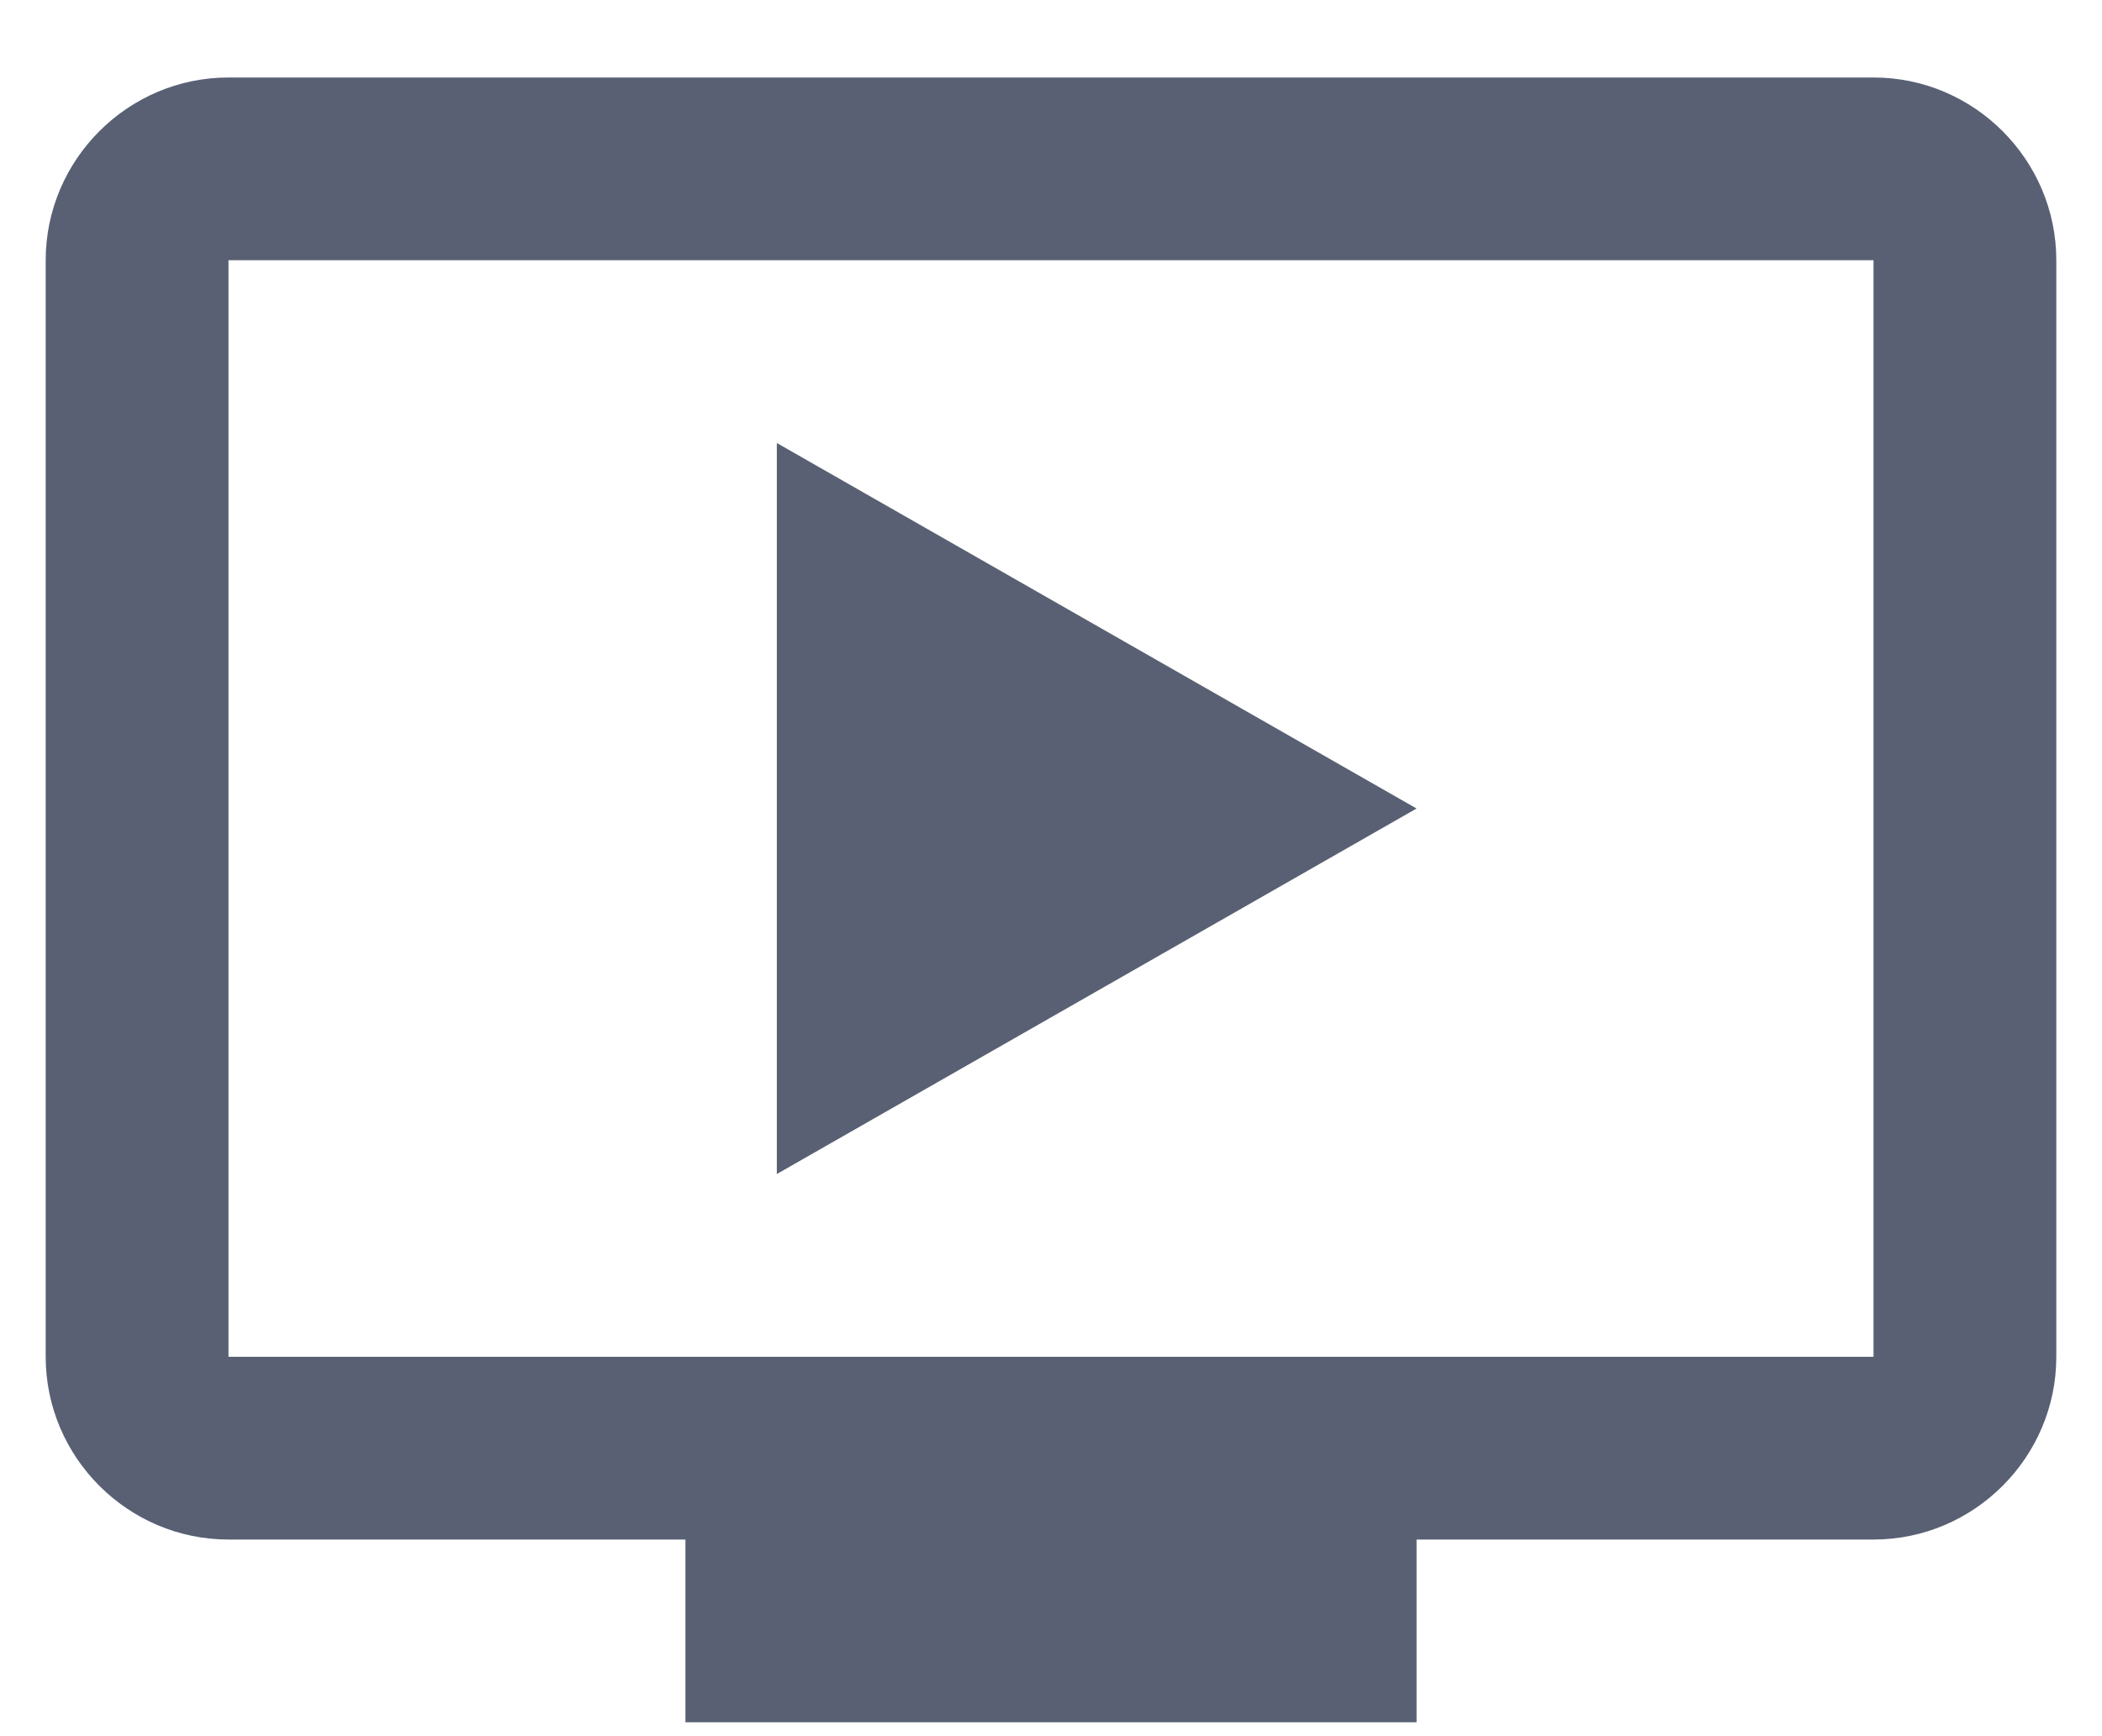
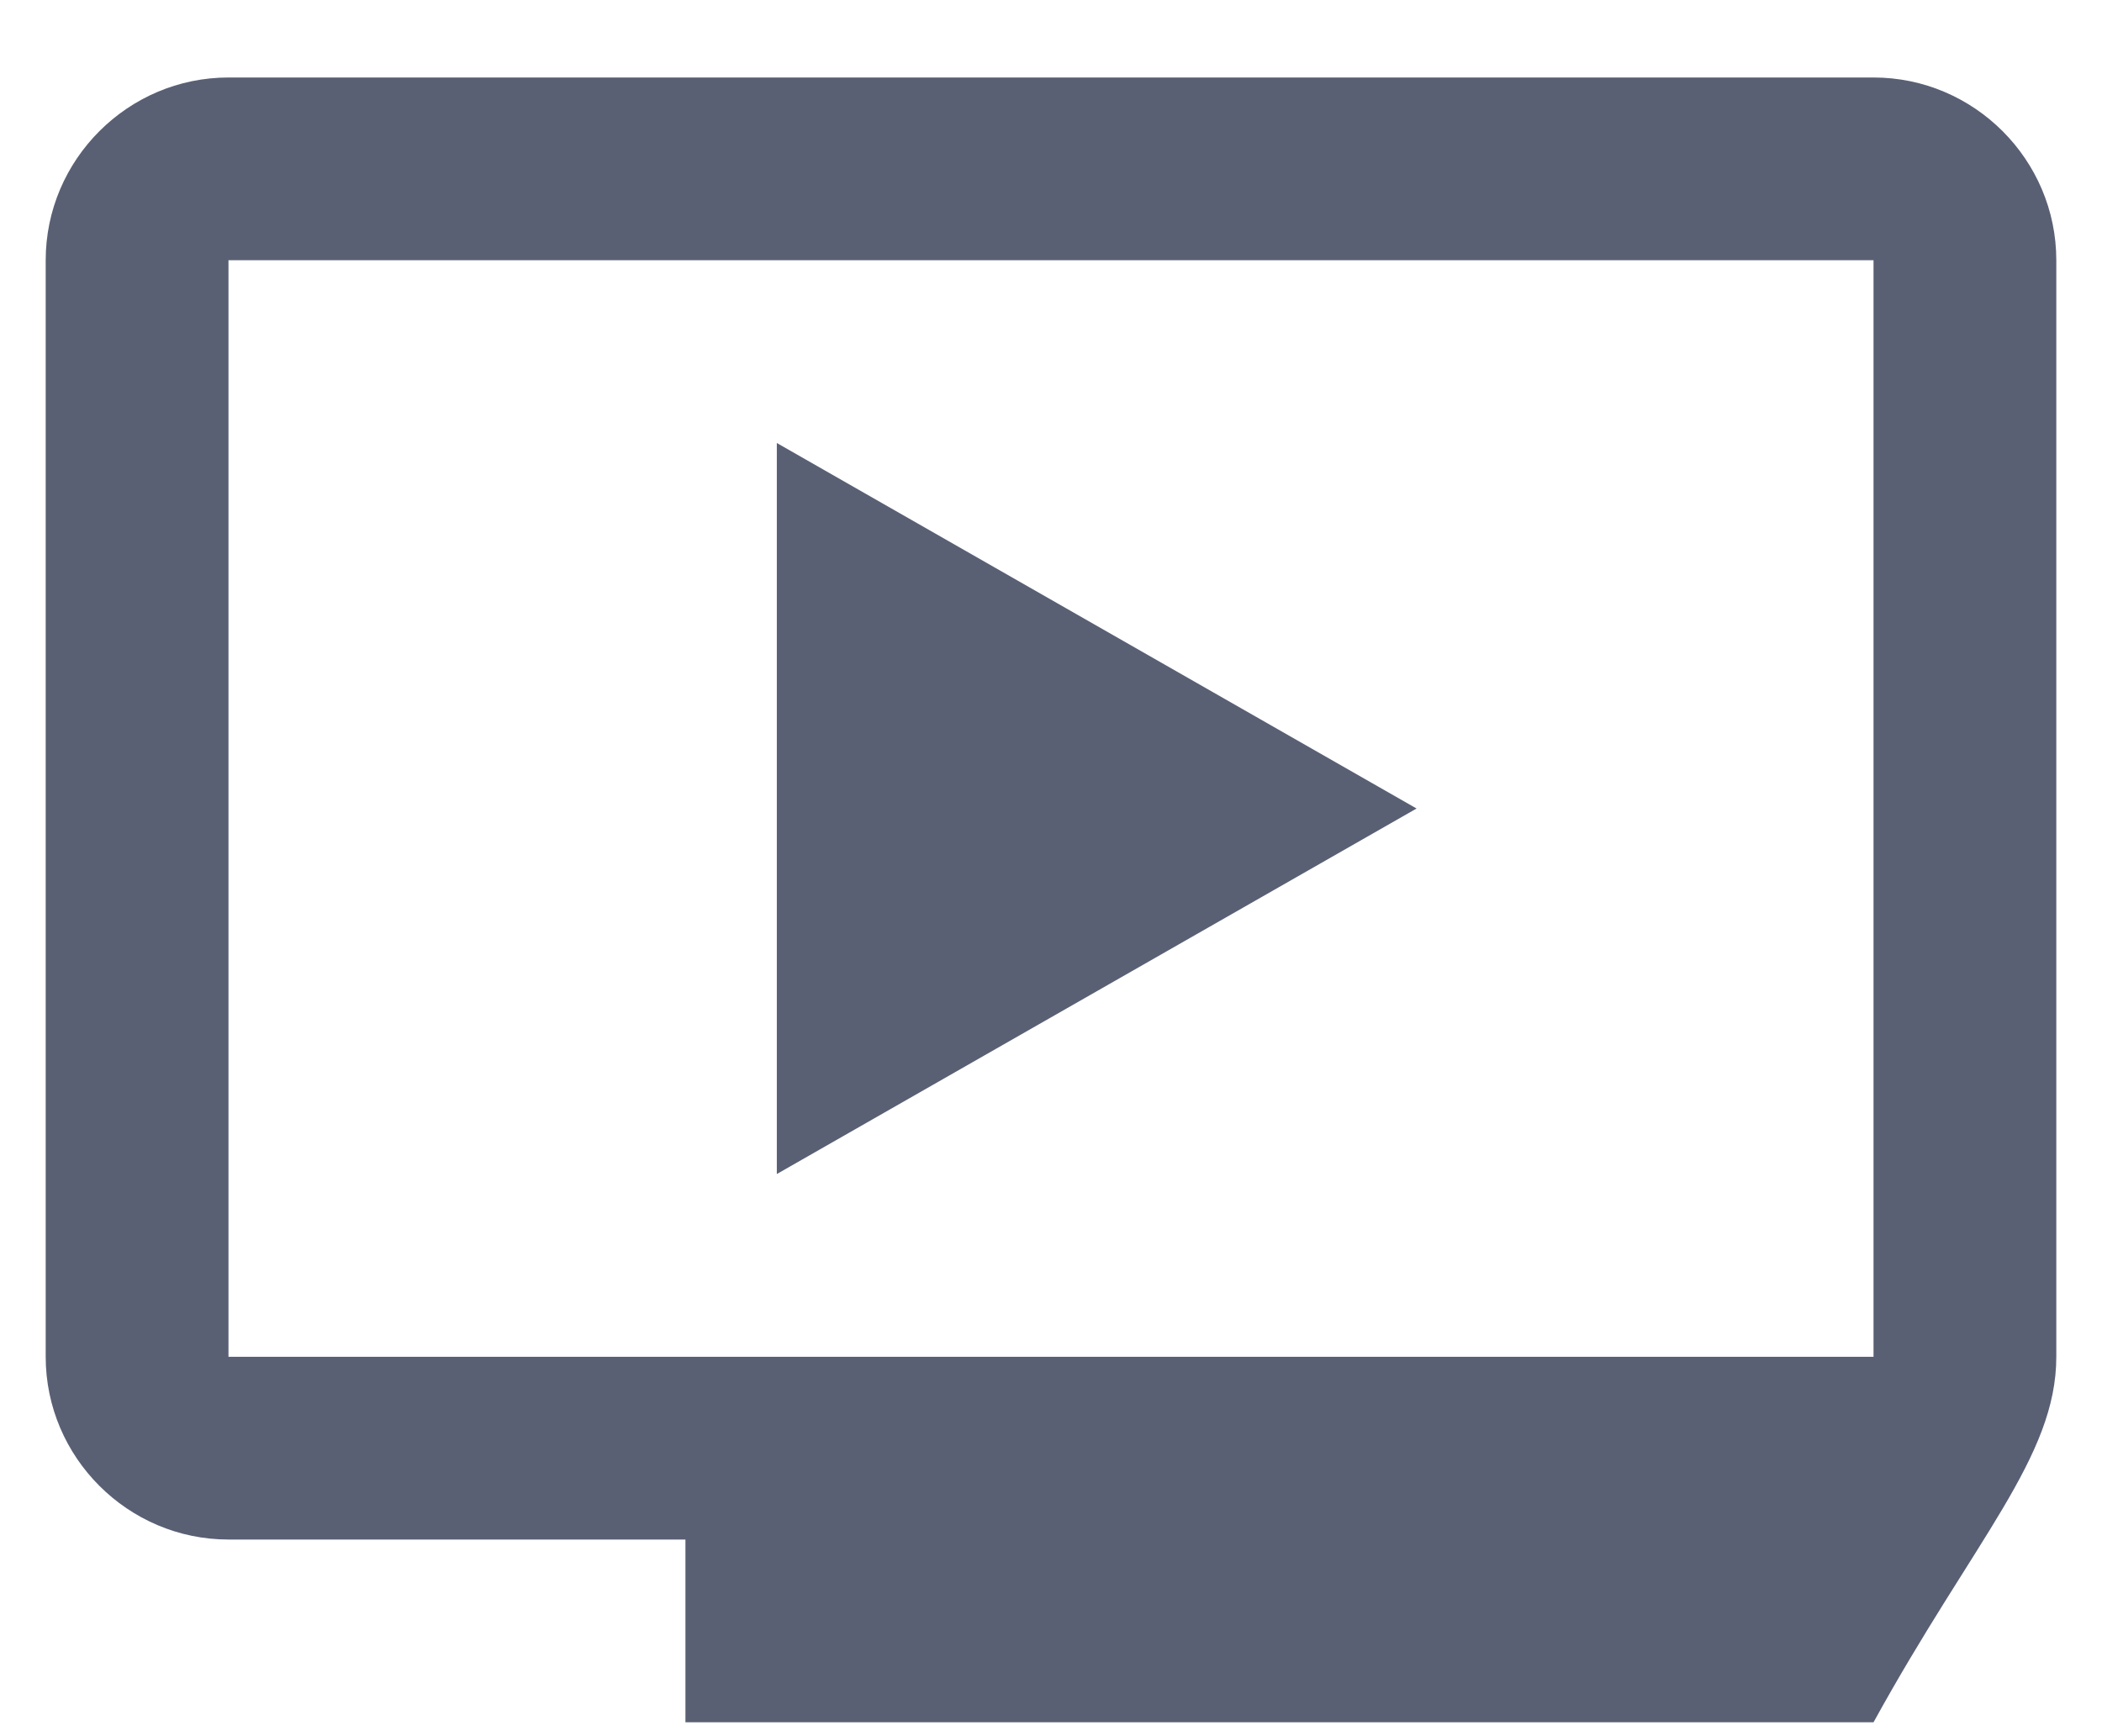
<svg xmlns="http://www.w3.org/2000/svg" width="23" height="19" viewBox="0 0 23 19" fill="none">
-   <path d="M8.5 4.848L8.5 12.848L15.5 8.848L8.5 4.848ZM20.5 0.848L2.5 0.848C1.4 0.848 0.5 1.748 0.5 2.848L0.5 14.848C0.5 15.948 1.4 16.848 2.5 16.848H7.5V18.848L15.5 18.848V16.848H20.5C21.6 16.848 22.5 15.948 22.5 14.848V2.848C22.5 1.748 21.6 0.848 20.5 0.848ZM20.5 14.848L2.5 14.848L2.5 2.848L20.5 2.848V14.848Z" fill="#596074" />
+   <path d="M8.5 4.848L8.5 12.848L15.5 8.848L8.5 4.848ZM20.5 0.848L2.5 0.848C1.4 0.848 0.5 1.748 0.5 2.848L0.5 14.848C0.5 15.948 1.4 16.848 2.5 16.848H7.5V18.848L15.5 18.848H20.5C21.6 16.848 22.5 15.948 22.5 14.848V2.848C22.5 1.748 21.6 0.848 20.5 0.848ZM20.5 14.848L2.5 14.848L2.5 2.848L20.5 2.848V14.848Z" fill="#596074" />
</svg>